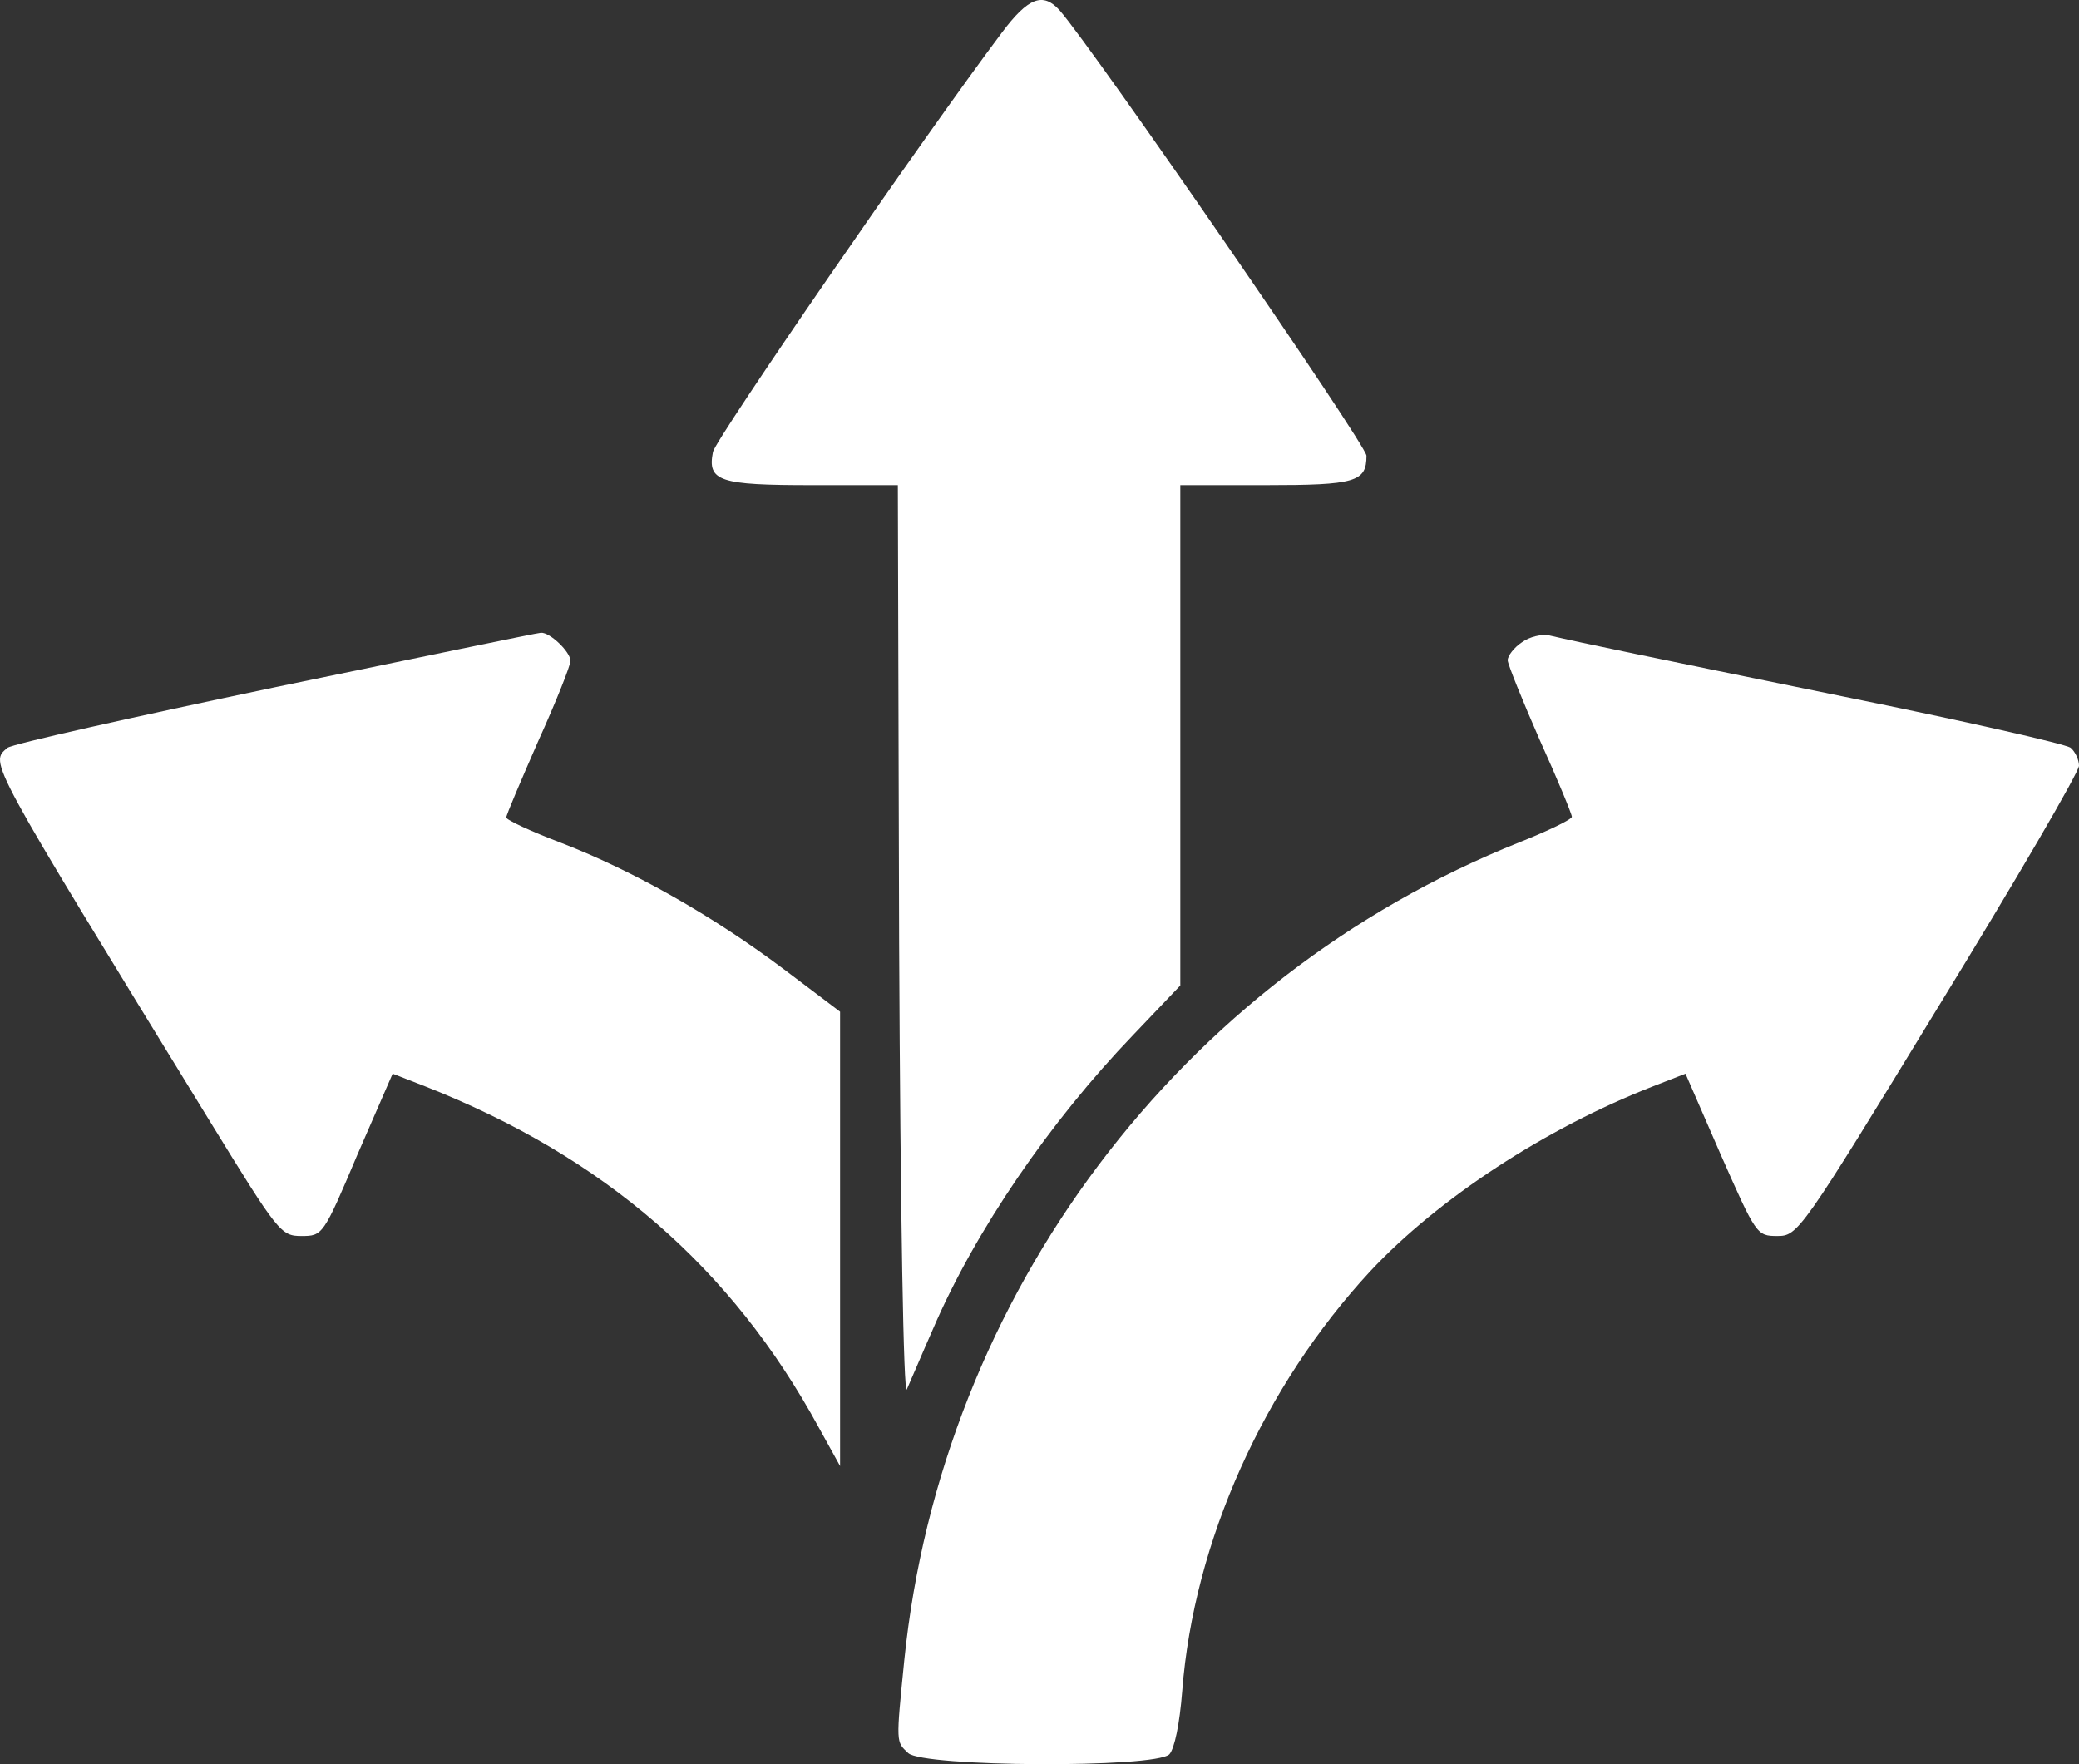
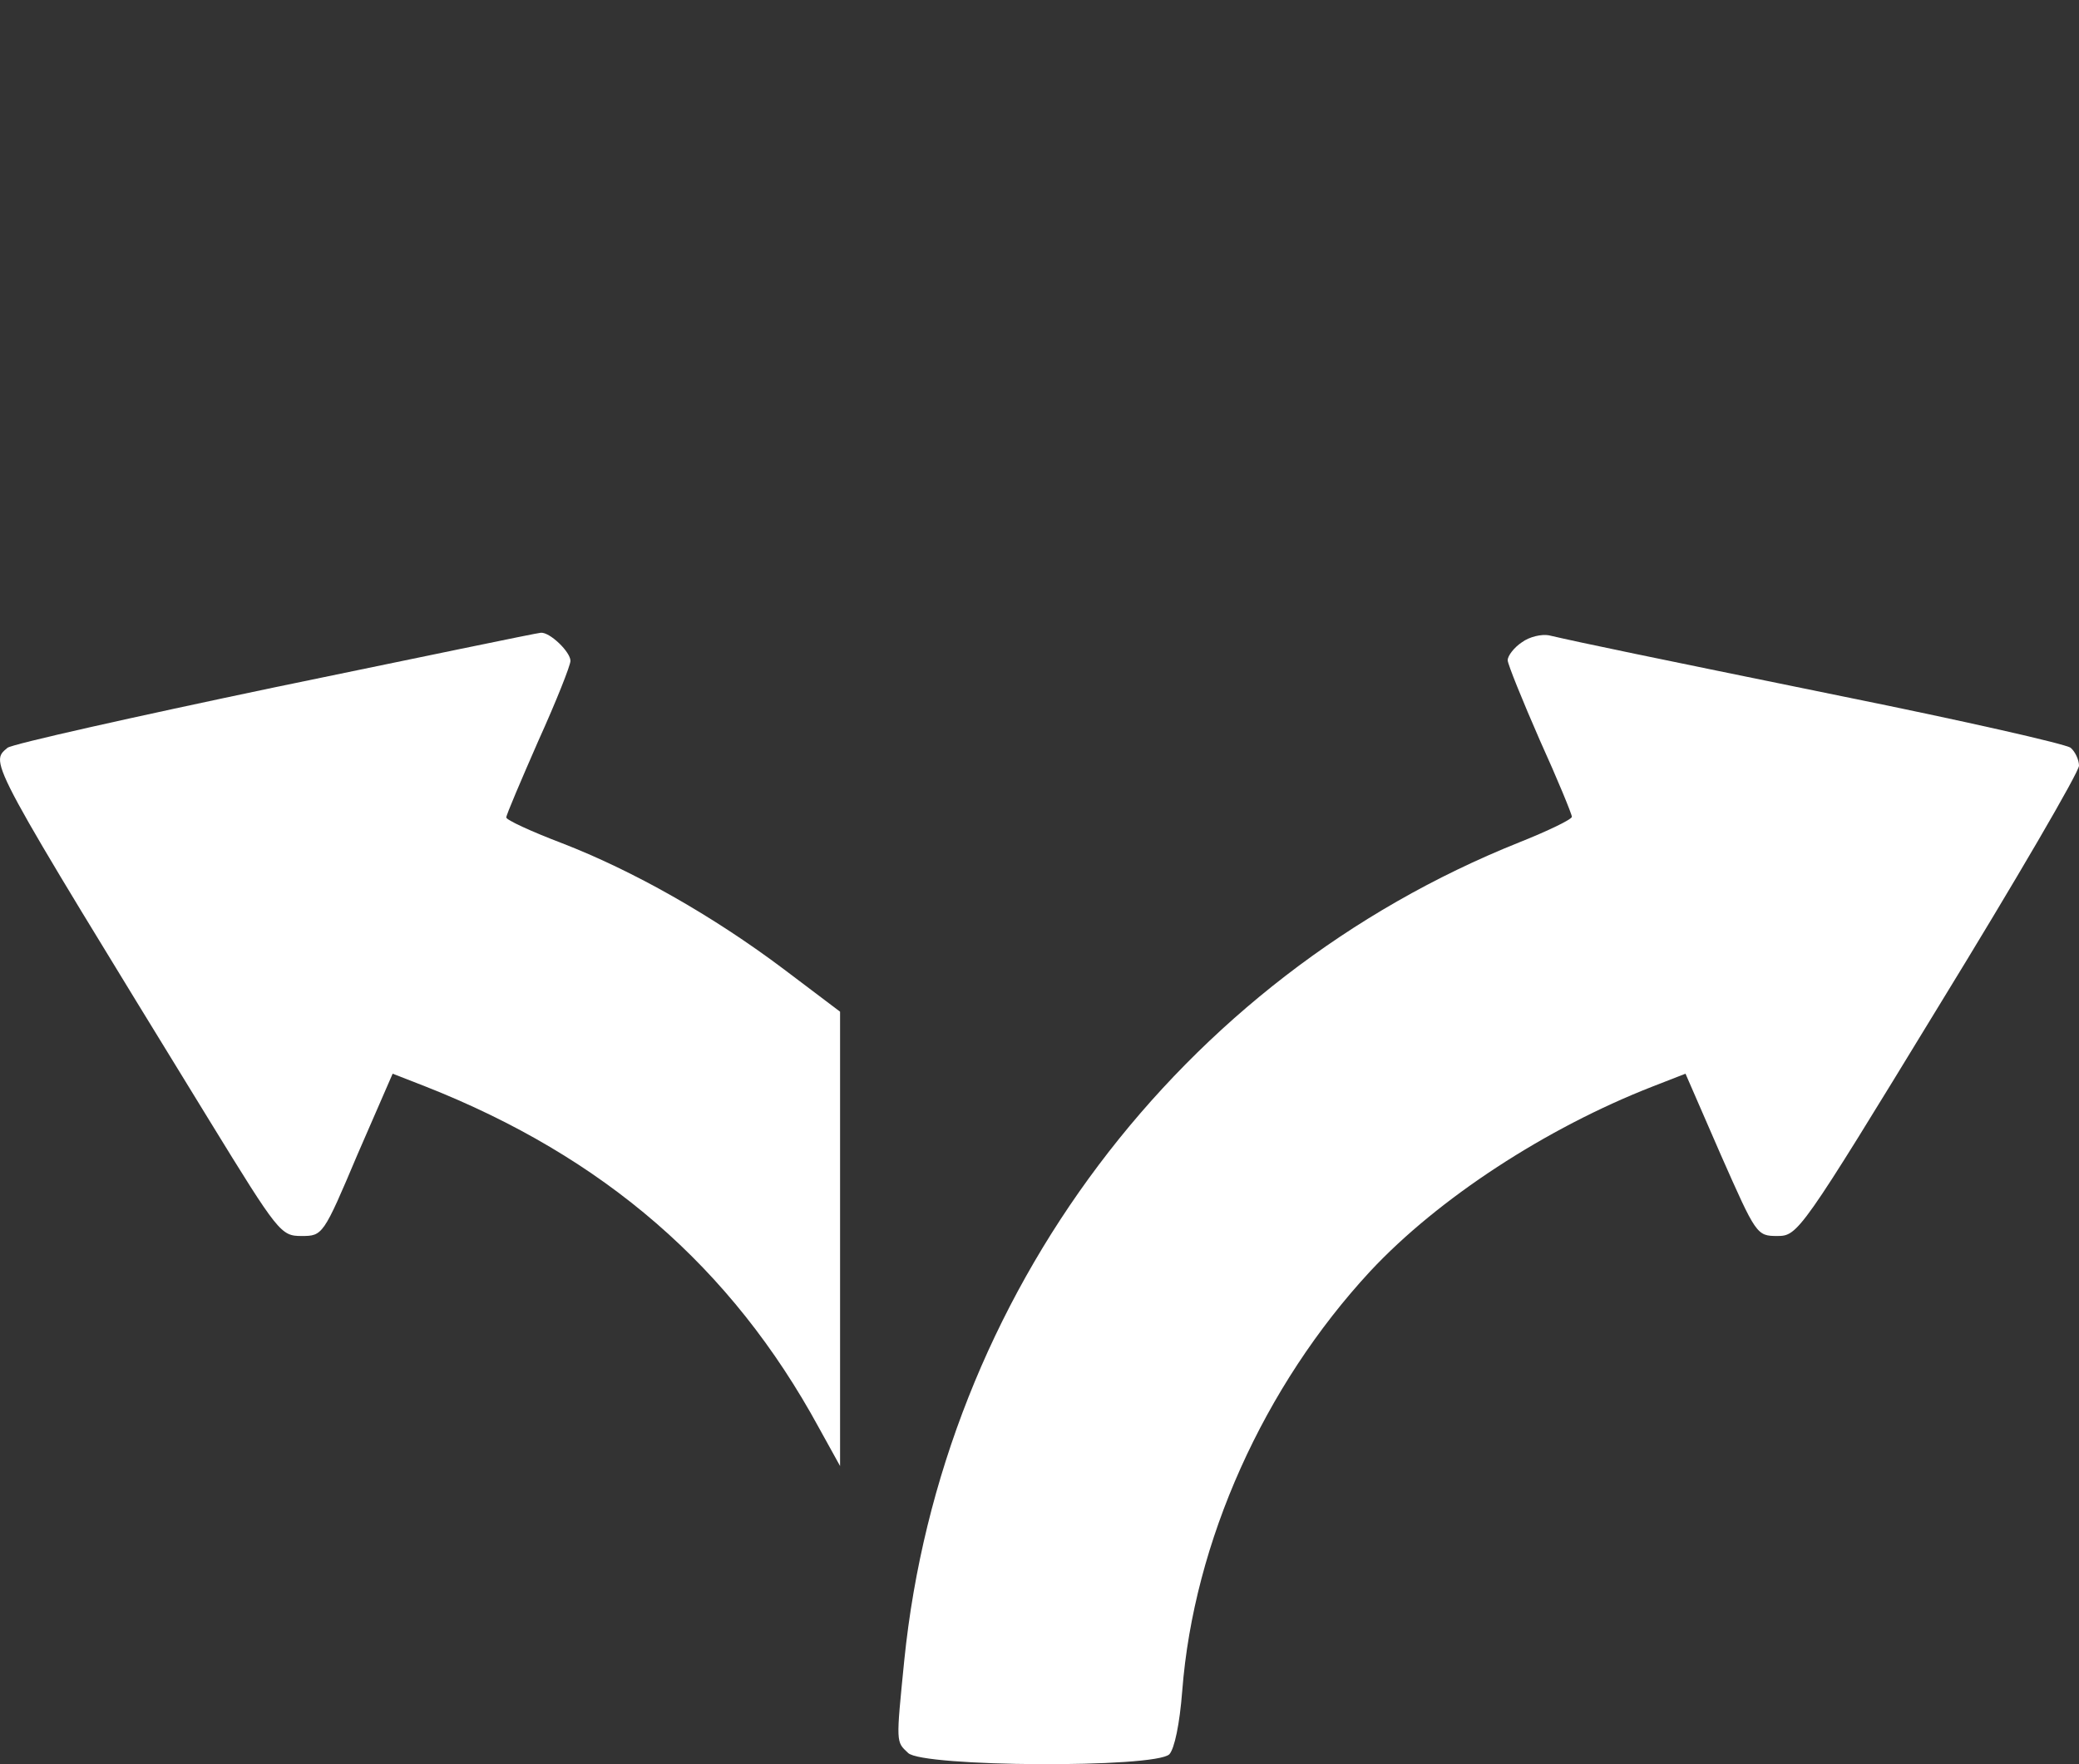
<svg xmlns="http://www.w3.org/2000/svg" width="66" height="56" viewBox="0 0 66 56" fill="none">
  <rect x="0" y="0" width="66" height="56" fill="#333333" stroke="none" />
-   <path d="M31.804 1.038C29.318 4.345 22.715 13.939 22.634 14.345C22.45 15.278 22.838 15.4 25.772 15.4H28.503L28.544 29.944C28.584 38.646 28.686 44.346 28.788 44.102C28.89 43.879 29.257 43.007 29.624 42.175C30.969 39.051 33.333 35.603 35.962 32.865L37.47 31.282V15.4H40.18C43.033 15.4 43.38 15.298 43.38 14.467C43.38 14.122 34.739 1.586 33.638 0.328C33.109 -0.26 32.64 -0.078 31.804 1.038Z" fill="white" />
-   <path d="M8.756 21.81C4.211 22.763 0.401 23.615 0.238 23.737C-0.333 24.224 -0.435 24.021 6.657 35.583C8.837 39.133 8.919 39.234 9.571 39.234C10.243 39.234 10.264 39.214 11.344 36.658L12.465 34.082L13.504 34.487C19.169 36.719 23.225 40.228 25.996 45.319L26.669 46.536V32.114L24.896 30.775C22.634 29.072 20.087 27.631 17.824 26.759C16.867 26.394 16.072 26.029 16.072 25.948C16.072 25.866 16.541 24.771 17.091 23.514C17.661 22.256 18.11 21.12 18.11 20.978C18.11 20.694 17.458 20.065 17.172 20.085C17.07 20.085 13.28 20.877 8.756 21.81Z" fill="white" />
+   <path d="M8.756 21.81C4.211 22.763 0.401 23.615 0.238 23.737C-0.333 24.224 -0.435 24.021 6.657 35.583C8.837 39.133 8.919 39.234 9.571 39.234C10.243 39.234 10.264 39.214 11.344 36.658L12.465 34.082L13.504 34.487C19.169 36.719 23.225 40.228 25.996 45.319L26.669 46.536V32.114L24.896 30.775C22.634 29.072 20.087 27.631 17.824 26.759C16.867 26.394 16.072 26.029 16.072 25.948C16.072 25.866 16.541 24.771 17.091 23.514C17.661 22.256 18.11 21.12 18.11 20.978C18.11 20.694 17.458 20.065 17.172 20.085C17.07 20.085 13.28 20.877 8.756 21.81" fill="white" />
  <path d="M48.311 20.39C48.067 20.552 47.863 20.816 47.863 20.958C47.863 21.079 48.332 22.236 48.882 23.493C49.452 24.751 49.901 25.846 49.901 25.927C49.901 26.009 49.147 26.374 48.23 26.739C37.47 31.039 29.889 41.1 28.707 52.703C28.442 55.36 28.442 55.279 28.829 55.644C29.277 56.091 36.675 56.131 37.123 55.685C37.286 55.502 37.449 54.731 37.531 53.677C37.898 48.93 40.119 44.001 43.502 40.35C45.662 38.037 49.086 35.806 52.468 34.487L53.508 34.082L54.629 36.658C55.749 39.194 55.77 39.234 56.422 39.234C57.074 39.234 57.156 39.133 61.537 31.952C64.003 27.936 66 24.507 66 24.305C66 24.122 65.878 23.858 65.735 23.737C65.572 23.615 62.352 22.885 58.541 22.114C52.183 20.816 50.308 20.43 49.167 20.166C48.943 20.126 48.556 20.207 48.311 20.39Z" fill="white" />
</svg>